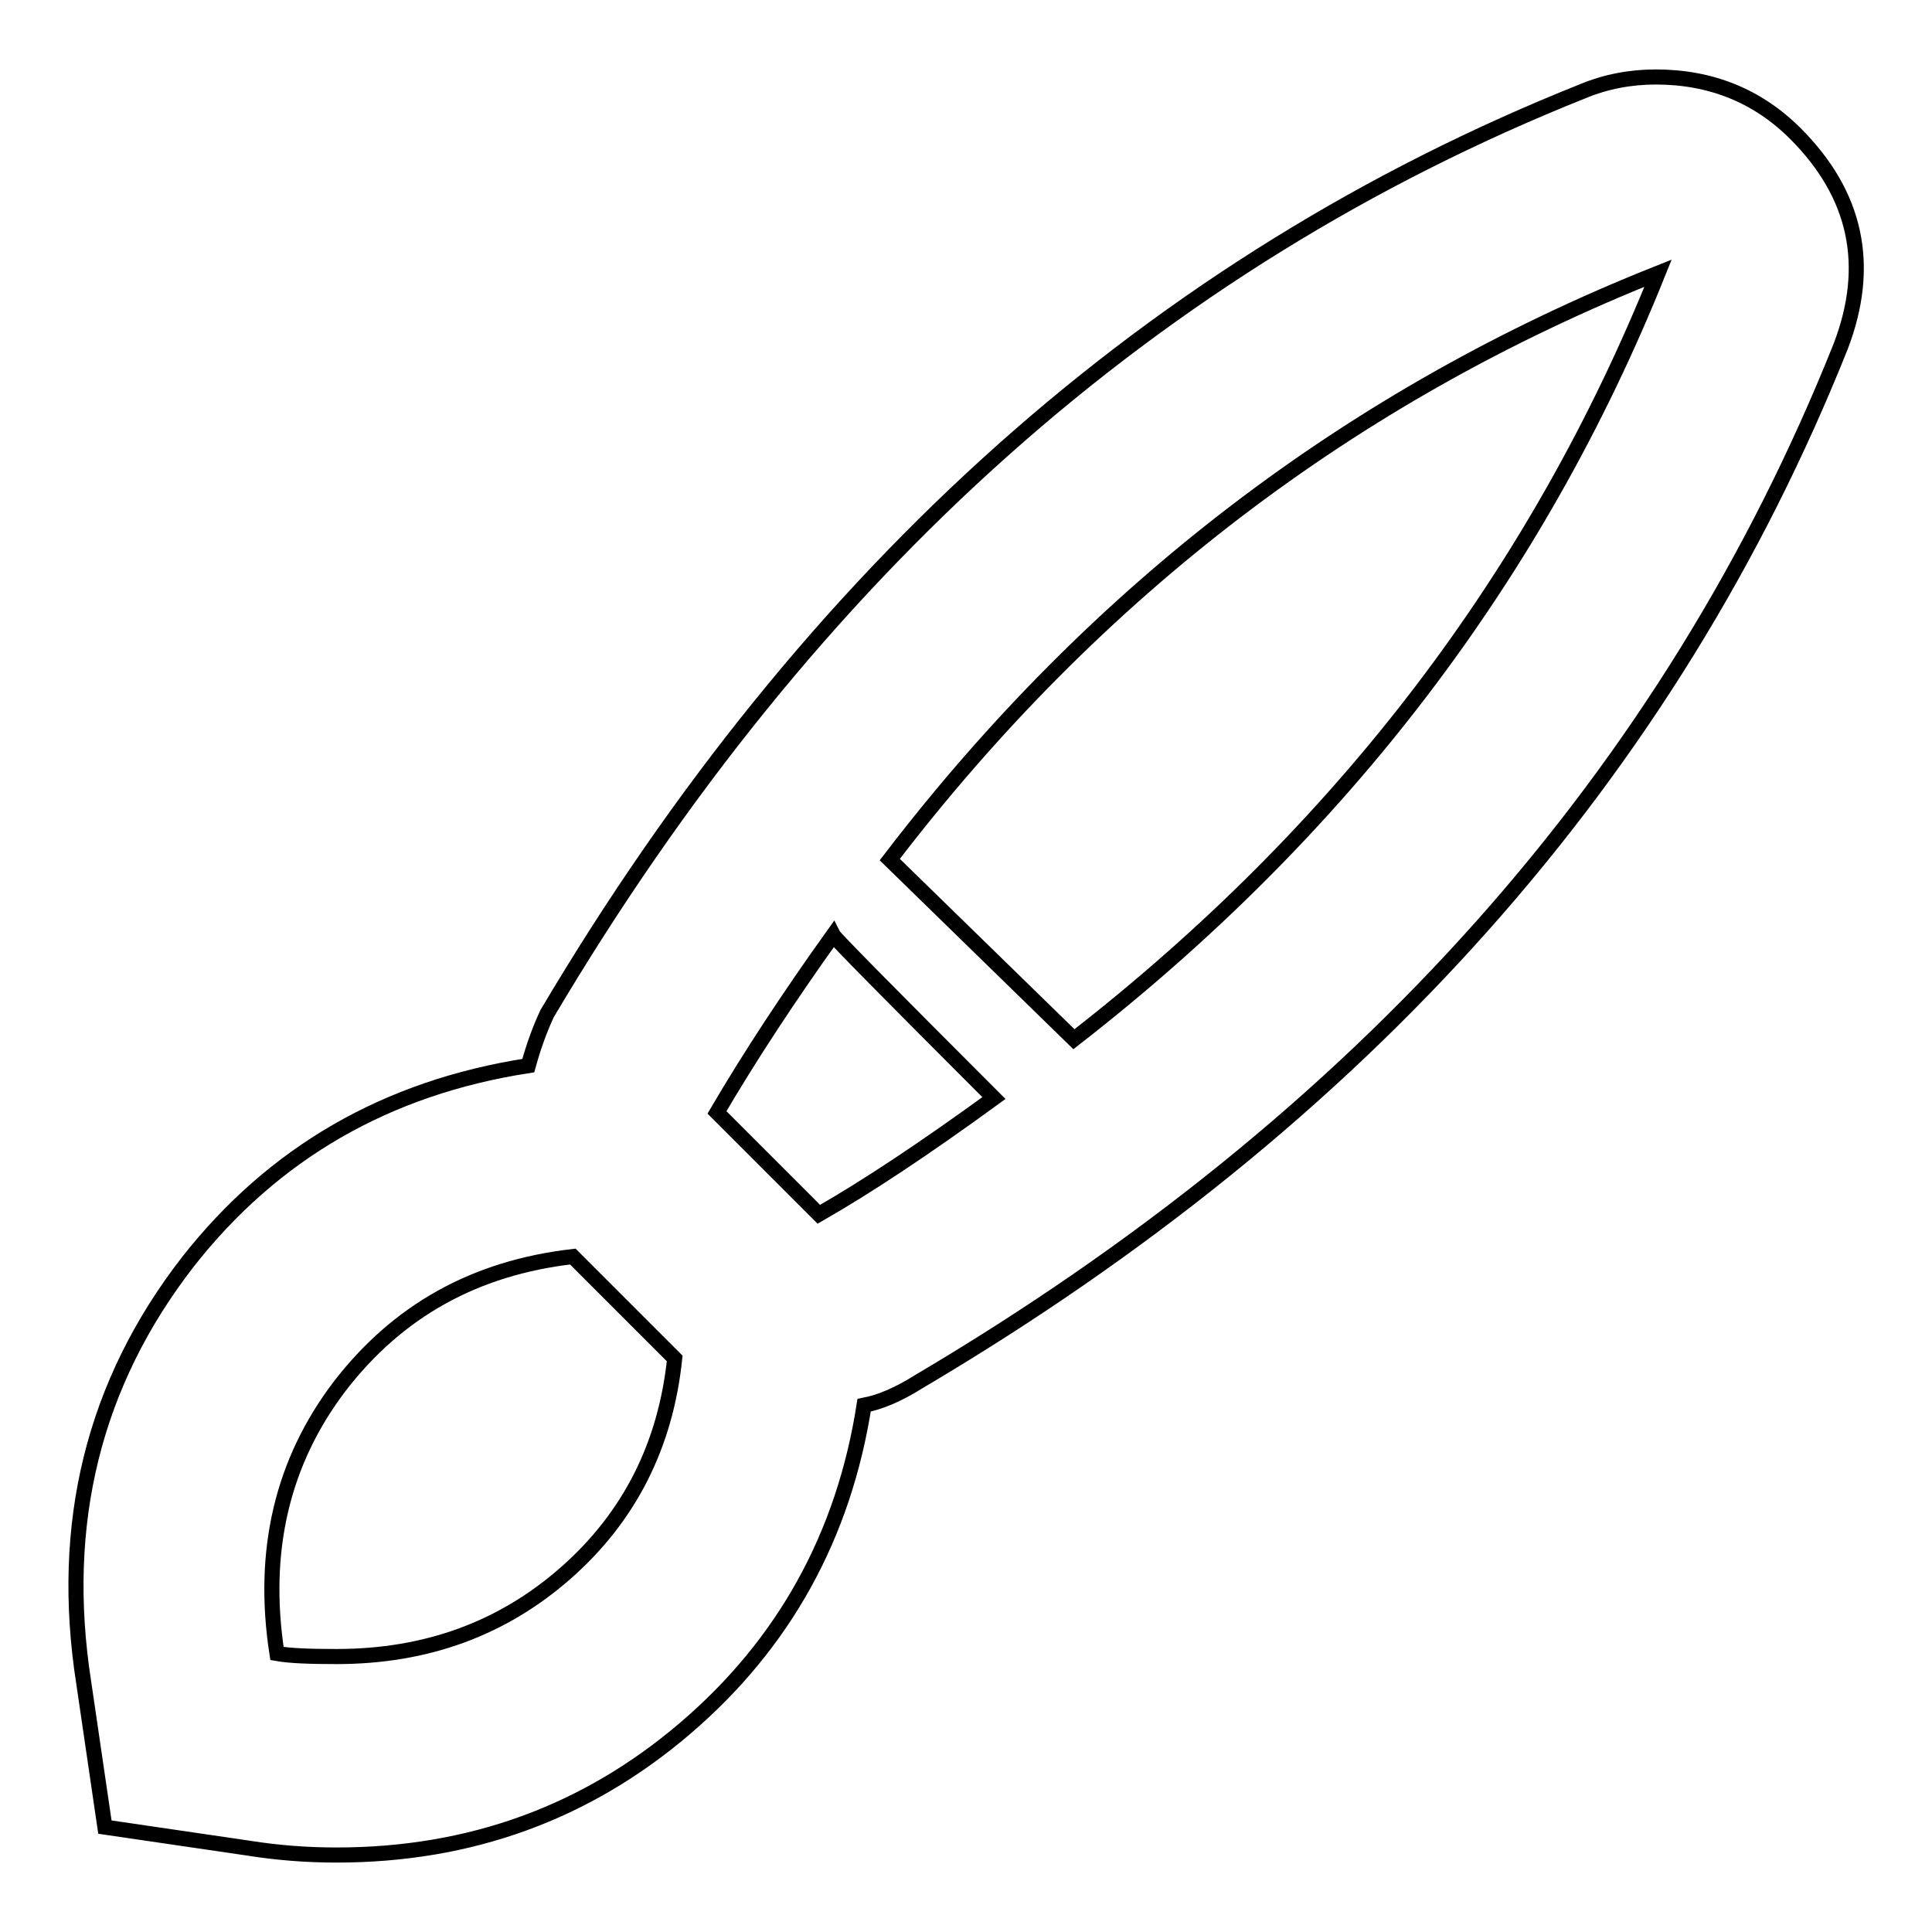
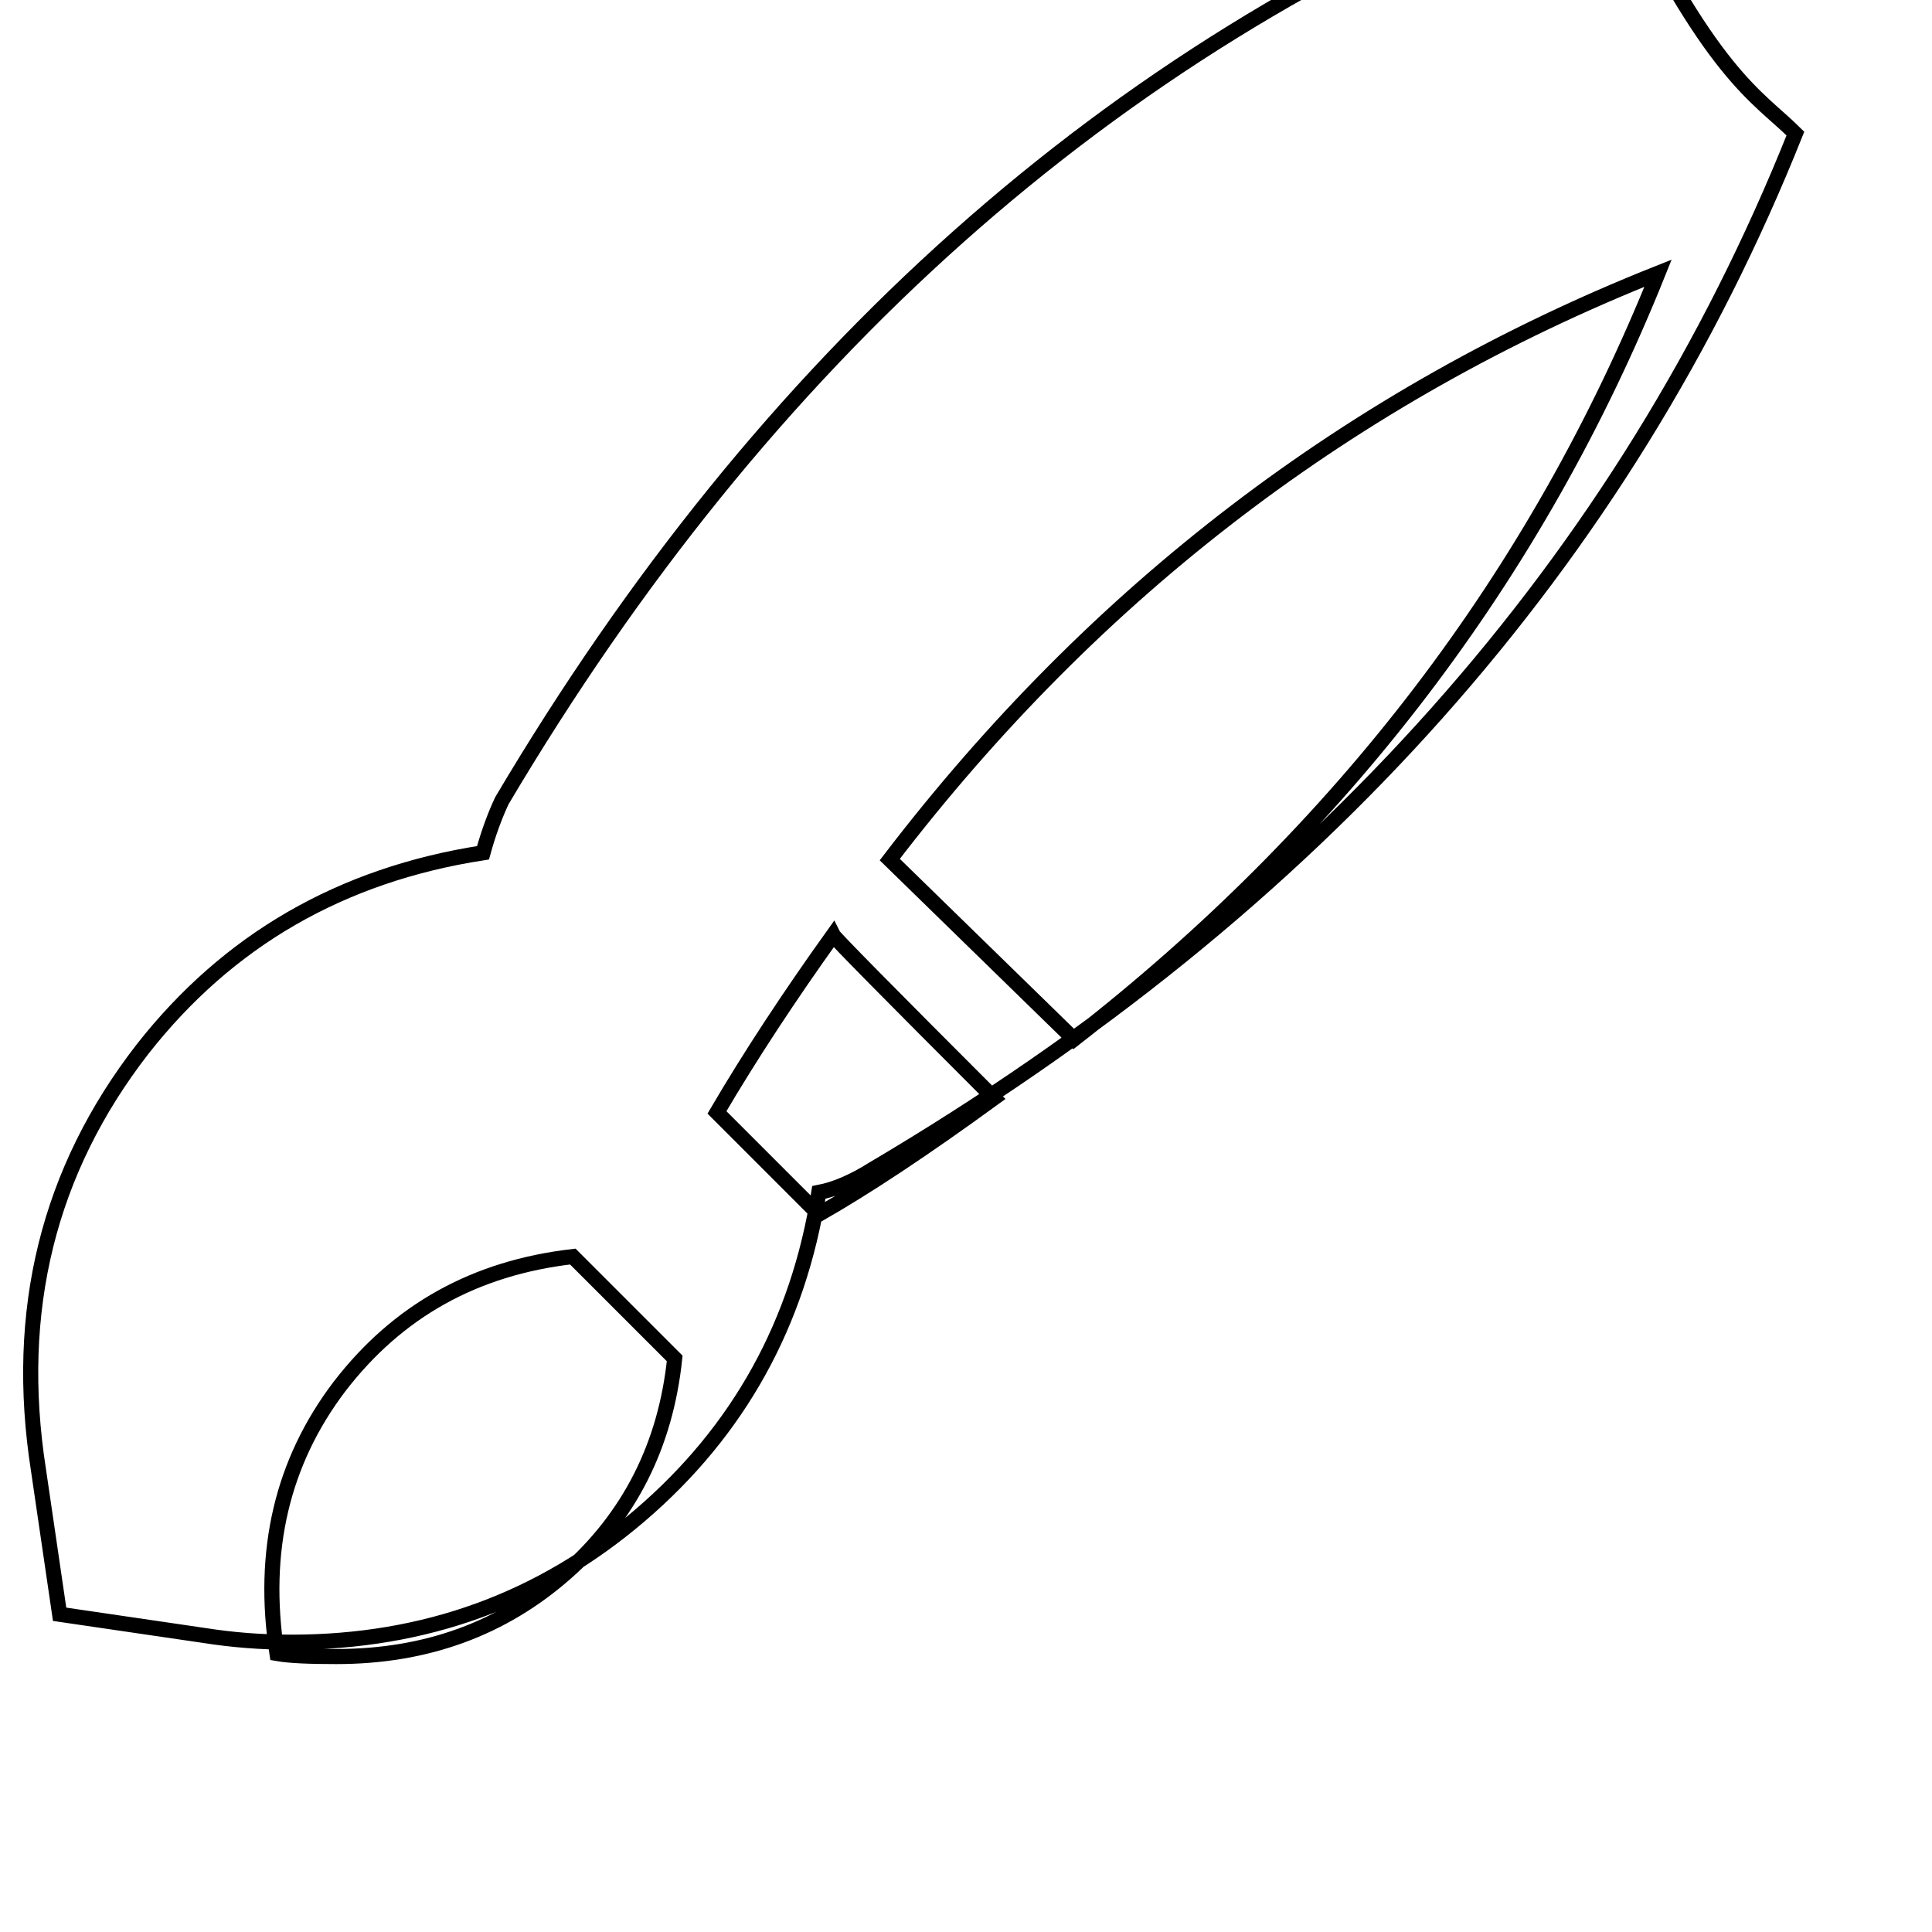
<svg xmlns="http://www.w3.org/2000/svg" version="1.1" x="0px" y="0px" viewBox="0 0 256 256" enable-background="new 0 0 256 256" xml:space="preserve">
  <g>
-     <path stroke-width="2" fill-opacity="0" stroke="#000000" d="M237.9,17.7c8.1,8.1,10.1,17.5,6,28.2c-22.6,56.6-63.3,102.4-122.2,137.2c-2.7,1.7-5.1,2.7-7.2,3.1 c-2.7,17.3-10.6,31.6-23.7,42.8c-13.1,11.2-28.5,16.8-46.2,16.8c-4,0-7.8-0.3-11.6-0.9l-19.1-2.8l-2.8-19.1 c-3.3-21.1,1.3-39.7,13.8-55.8c11.3-14.4,26.3-23.1,45.1-26c0.8-2.9,1.7-5.2,2.5-6.9c34.9-58.9,80.6-99.6,137.2-122.2 c3.1-1.3,6.4-1.9,9.7-1.9C226.7,10.2,232.9,12.7,237.9,17.7z M44.6,219.5c11.9,0,22-3.7,30.4-11.1c8.4-7.4,13.2-16.9,14.4-28.4 l-13.5-13.5c-13,1.5-23.2,7.2-30.9,17.2c-7.6,10-10.4,21.8-8.3,35.4C38.4,219.4,41,219.5,44.6,219.5z M108.5,160.9 c6.3-3.6,14-8.7,23.2-15.4c-14-14-21.1-21.2-21.3-21.6c-5.8,8.1-11,16-15.4,23.5L108.5,160.9z M142.3,137.7 c35.5-27.6,61.3-61.4,77.4-101.5c-40.5,16.1-74.5,42-101.8,77.7L142.3,137.7z" />
+     <path stroke-width="2" fill-opacity="0" stroke="#000000" d="M237.9,17.7c-22.6,56.6-63.3,102.4-122.2,137.2c-2.7,1.7-5.1,2.7-7.2,3.1 c-2.7,17.3-10.6,31.6-23.7,42.8c-13.1,11.2-28.5,16.8-46.2,16.8c-4,0-7.8-0.3-11.6-0.9l-19.1-2.8l-2.8-19.1 c-3.3-21.1,1.3-39.7,13.8-55.8c11.3-14.4,26.3-23.1,45.1-26c0.8-2.9,1.7-5.2,2.5-6.9c34.9-58.9,80.6-99.6,137.2-122.2 c3.1-1.3,6.4-1.9,9.7-1.9C226.7,10.2,232.9,12.7,237.9,17.7z M44.6,219.5c11.9,0,22-3.7,30.4-11.1c8.4-7.4,13.2-16.9,14.4-28.4 l-13.5-13.5c-13,1.5-23.2,7.2-30.9,17.2c-7.6,10-10.4,21.8-8.3,35.4C38.4,219.4,41,219.5,44.6,219.5z M108.5,160.9 c6.3-3.6,14-8.7,23.2-15.4c-14-14-21.1-21.2-21.3-21.6c-5.8,8.1-11,16-15.4,23.5L108.5,160.9z M142.3,137.7 c35.5-27.6,61.3-61.4,77.4-101.5c-40.5,16.1-74.5,42-101.8,77.7L142.3,137.7z" />
  </g>
</svg>